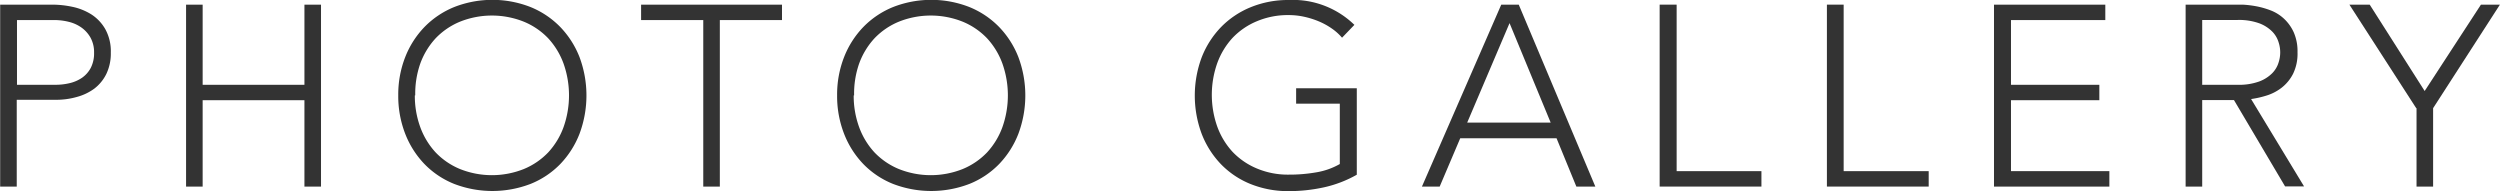
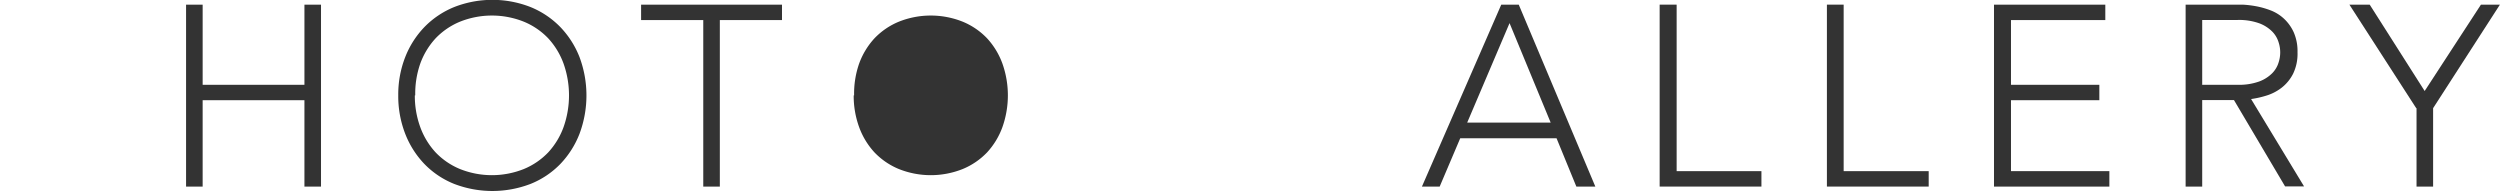
<svg xmlns="http://www.w3.org/2000/svg" viewBox="0 0 301.63 23.06">
  <defs>
    <style>.a{fill:#333;}</style>
  </defs>
  <title>photogallery</title>
-   <path class="a" d="M1080.3,5662.05h6.32a11.73,11.73,0,0,1,2.4.26,7,7,0,0,1,2.29.91A5.14,5.14,0,0,1,1093,5665a5.52,5.52,0,0,1,.67,2.84,5.7,5.7,0,0,1-.54,2.57,5,5,0,0,1-1.46,1.78,6.3,6.3,0,0,1-2.11,1,9,9,0,0,1-2.5.34h-4.74V5684h-2v-21.95Zm2,9.67H1087a7.24,7.24,0,0,0,1.71-.2,4.41,4.41,0,0,0,1.49-.65,3.38,3.38,0,0,0,1.05-1.19,3.81,3.81,0,0,0,.4-1.83,3.62,3.62,0,0,0-.42-1.8,3.77,3.77,0,0,0-1.08-1.22,4.45,4.45,0,0,0-1.53-.7,7.17,7.17,0,0,0-1.74-.22h-4.53v7.81Z" transform="translate(-1080.3 -5661.49)" />
  <path class="a" d="M1102.75,5662.05h2v9.67h12.28v-9.67h2V5684h-2v-10.42h-12.28V5684h-2v-21.95Z" transform="translate(-1080.3 -5661.49)" />
  <path class="a" d="M1128.35,5673a12.4,12.4,0,0,1,.84-4.62,11,11,0,0,1,2.33-3.64,10.56,10.56,0,0,1,3.58-2.4,12.64,12.64,0,0,1,9.21,0,10.56,10.56,0,0,1,3.58,2.4,11,11,0,0,1,2.33,3.64,13.21,13.21,0,0,1,0,9.25,11,11,0,0,1-2.33,3.66,10.37,10.37,0,0,1-3.58,2.39,12.85,12.85,0,0,1-9.21,0,10.37,10.37,0,0,1-3.58-2.39,11,11,0,0,1-2.33-3.66A12.53,12.53,0,0,1,1128.35,5673Zm2,0a11,11,0,0,0,.65,3.81,9.05,9.05,0,0,0,1.86,3.07,8.6,8.6,0,0,0,2.93,2,10.38,10.38,0,0,0,7.72,0,8.6,8.6,0,0,0,2.93-2,9.05,9.05,0,0,0,1.86-3.07,11.49,11.49,0,0,0,0-7.63,9.06,9.06,0,0,0-1.86-3.07,8.59,8.59,0,0,0-2.93-2,10.38,10.38,0,0,0-7.72,0,8.59,8.59,0,0,0-2.93,2,9.06,9.06,0,0,0-1.86,3.07A11,11,0,0,0,1130.4,5673Z" transform="translate(-1080.3 -5661.49)" />
  <path class="a" d="M1165.15,5663.91h-7.5v-1.86h17v1.86h-7.5V5684h-2v-20.09Z" transform="translate(-1080.3 -5661.49)" />
-   <path class="a" d="M1181.3,5673a12.4,12.4,0,0,1,.84-4.62,11,11,0,0,1,2.33-3.64,10.56,10.56,0,0,1,3.58-2.4,12.64,12.64,0,0,1,9.21,0,10.56,10.56,0,0,1,3.58,2.4,11,11,0,0,1,2.33,3.64,13.21,13.21,0,0,1,0,9.25,11,11,0,0,1-2.33,3.66,10.37,10.37,0,0,1-3.58,2.39,12.85,12.85,0,0,1-9.21,0,10.37,10.37,0,0,1-3.58-2.39,11,11,0,0,1-2.33-3.66A12.53,12.53,0,0,1,1181.3,5673Zm2,0a11,11,0,0,0,.65,3.81,9.05,9.05,0,0,0,1.86,3.07,8.6,8.6,0,0,0,2.93,2,10.38,10.38,0,0,0,7.72,0,8.6,8.6,0,0,0,2.93-2,9.05,9.05,0,0,0,1.86-3.07,11.49,11.49,0,0,0,0-7.63,9.06,9.06,0,0,0-1.86-3.07,8.59,8.59,0,0,0-2.93-2,10.38,10.38,0,0,0-7.72,0,8.59,8.59,0,0,0-2.93,2,9.06,9.06,0,0,0-1.86,3.07A11,11,0,0,0,1183.35,5673Z" transform="translate(-1080.3 -5661.49)" />
-   <path class="a" d="M1244,5682.57a14.23,14.23,0,0,1-4,1.53,19.68,19.68,0,0,1-4.2.45,12.1,12.1,0,0,1-4.6-.85,10.37,10.37,0,0,1-3.58-2.39,11,11,0,0,1-2.33-3.66,13.21,13.21,0,0,1,0-9.25,11,11,0,0,1,2.33-3.64,10.56,10.56,0,0,1,3.58-2.4,11.91,11.91,0,0,1,4.6-.87,10.63,10.63,0,0,1,7.91,3l-1.49,1.55a6.4,6.4,0,0,0-1.22-1.1,8.41,8.41,0,0,0-1.58-.87,10.26,10.26,0,0,0-1.78-.56,8.62,8.62,0,0,0-1.83-.2,9.63,9.63,0,0,0-3.86.74,8.59,8.59,0,0,0-2.93,2,9.06,9.06,0,0,0-1.86,3.07,11.49,11.49,0,0,0,0,7.63,9.05,9.05,0,0,0,1.86,3.07,8.6,8.6,0,0,0,2.93,2,9.63,9.63,0,0,0,3.86.74,18.73,18.73,0,0,0,3.32-.28,8.52,8.52,0,0,0,2.82-1V5674h-5.27v-1.86H1244v10.42Z" transform="translate(-1080.3 -5661.49)" />
+   <path class="a" d="M1181.3,5673A12.53,12.53,0,0,1,1181.3,5673Zm2,0a11,11,0,0,0,.65,3.81,9.05,9.05,0,0,0,1.86,3.07,8.6,8.6,0,0,0,2.93,2,10.38,10.38,0,0,0,7.72,0,8.6,8.6,0,0,0,2.93-2,9.05,9.05,0,0,0,1.86-3.07,11.49,11.49,0,0,0,0-7.63,9.06,9.06,0,0,0-1.86-3.07,8.59,8.59,0,0,0-2.93-2,10.38,10.38,0,0,0-7.72,0,8.59,8.59,0,0,0-2.93,2,9.06,9.06,0,0,0-1.86,3.07A11,11,0,0,0,1183.35,5673Z" transform="translate(-1080.3 -5661.49)" />
  <path class="a" d="M1261.43,5662.05h2.11l9.24,21.95h-2.29l-2.39-5.83h-11.62L1254,5684h-2.14Zm1,2.23-5.11,12h10.07Z" transform="translate(-1080.3 -5661.49)" />
  <path class="a" d="M1280.59,5662.05h2v20.09h10.23V5684h-12.28v-21.95Z" transform="translate(-1080.3 -5661.49)" />
  <path class="a" d="M1300.74,5662.05h2v20.09H1313V5684h-12.28v-21.95Z" transform="translate(-1080.3 -5661.49)" />
  <path class="a" d="M1320.89,5662.05h13.42v1.86h-11.38v7.81h10.66v1.86h-10.66v8.56h11.87V5684h-13.92v-21.95Z" transform="translate(-1080.3 -5661.49)" />
  <path class="a" d="M1343.92,5662.05h5.77l1.18,0a12.18,12.18,0,0,1,1.61.19,9.9,9.9,0,0,1,1.77.5,5,5,0,0,1,1.61,1,5.16,5.16,0,0,1,1.18,1.64,5.67,5.67,0,0,1,.46,2.42,5.53,5.53,0,0,1-.54,2.6,5,5,0,0,1-1.36,1.66,5.73,5.73,0,0,1-1.81.95,11.71,11.71,0,0,1-1.89.43l6.39,10.54H1356l-6.17-10.42H1346V5684h-2v-21.95Zm2,9.67h4.34a7.15,7.15,0,0,0,2.62-.4,4.34,4.34,0,0,0,1.57-1,3.14,3.14,0,0,0,.76-1.27,3.91,3.91,0,0,0,0-2.48,3.14,3.14,0,0,0-.76-1.27,4.35,4.35,0,0,0-1.57-1,7.17,7.17,0,0,0-2.62-.4H1346v7.81Z" transform="translate(-1080.3 -5661.49)" />
  <path class="a" d="M1371.82,5674.54l-8.06-12.49h2.45l6.63,10.42,6.79-10.42h2.29l-8.06,12.49V5684h-2v-9.46Z" transform="translate(-1080.3 -5661.49)" />
</svg>